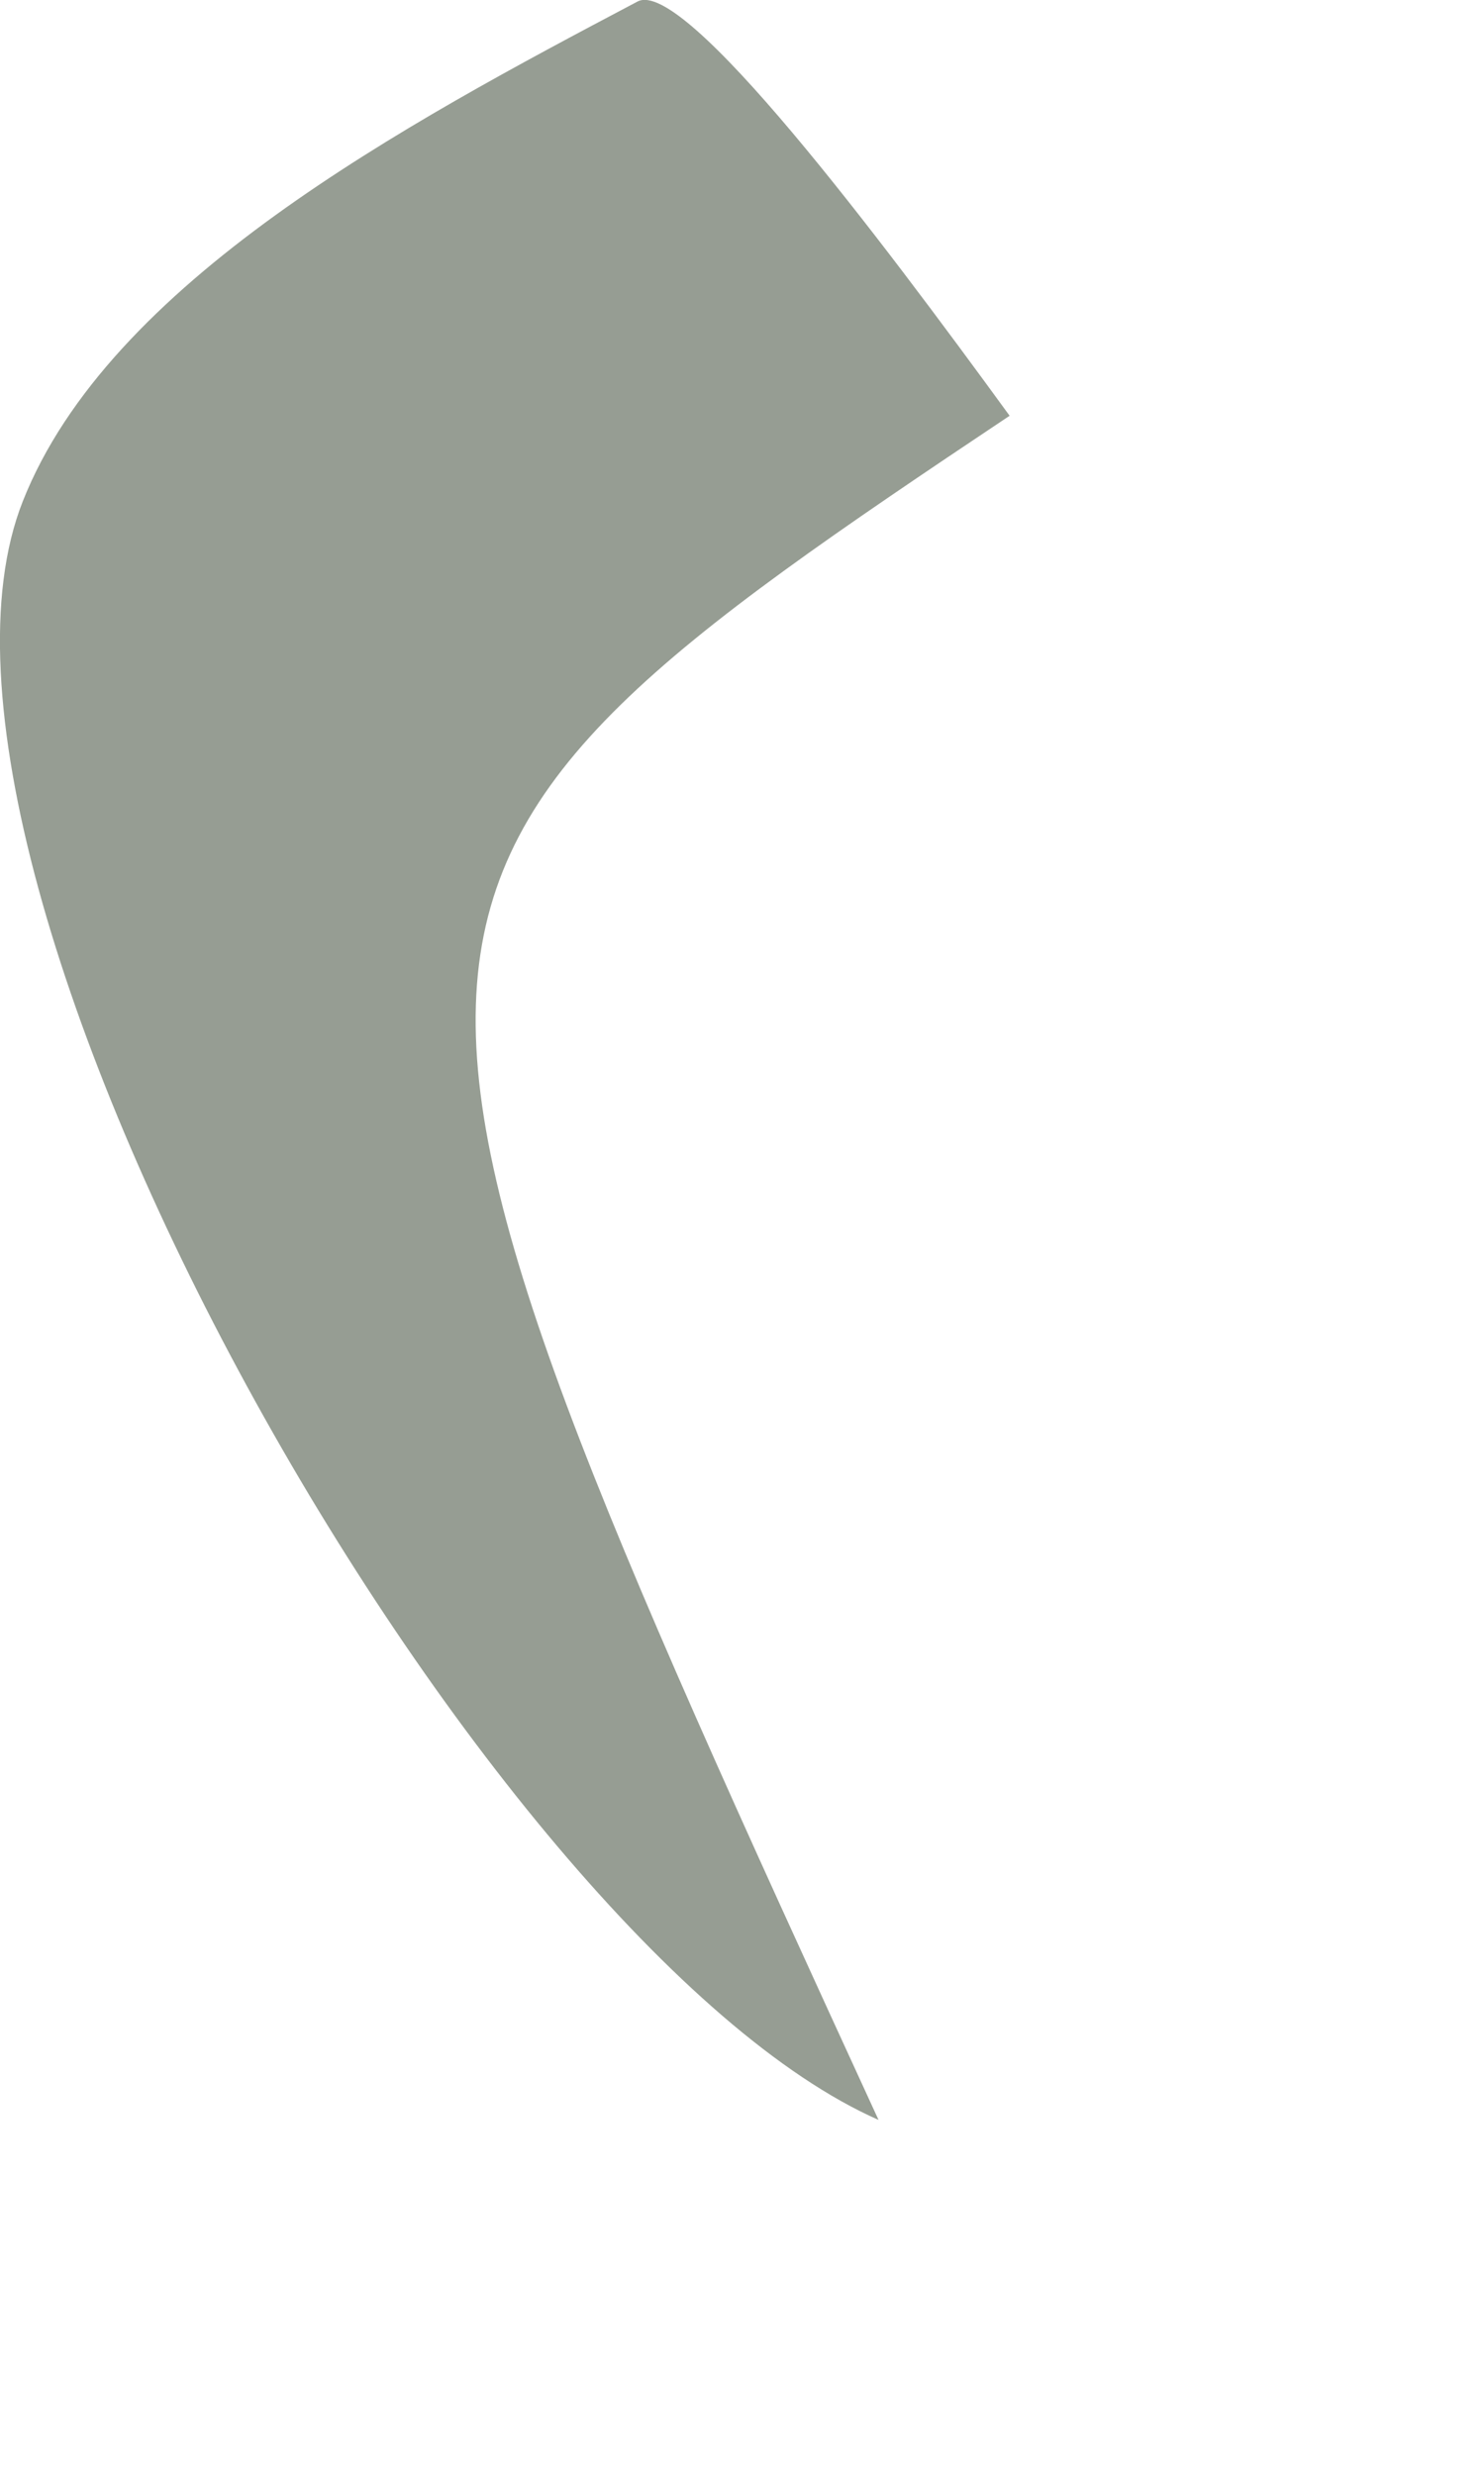
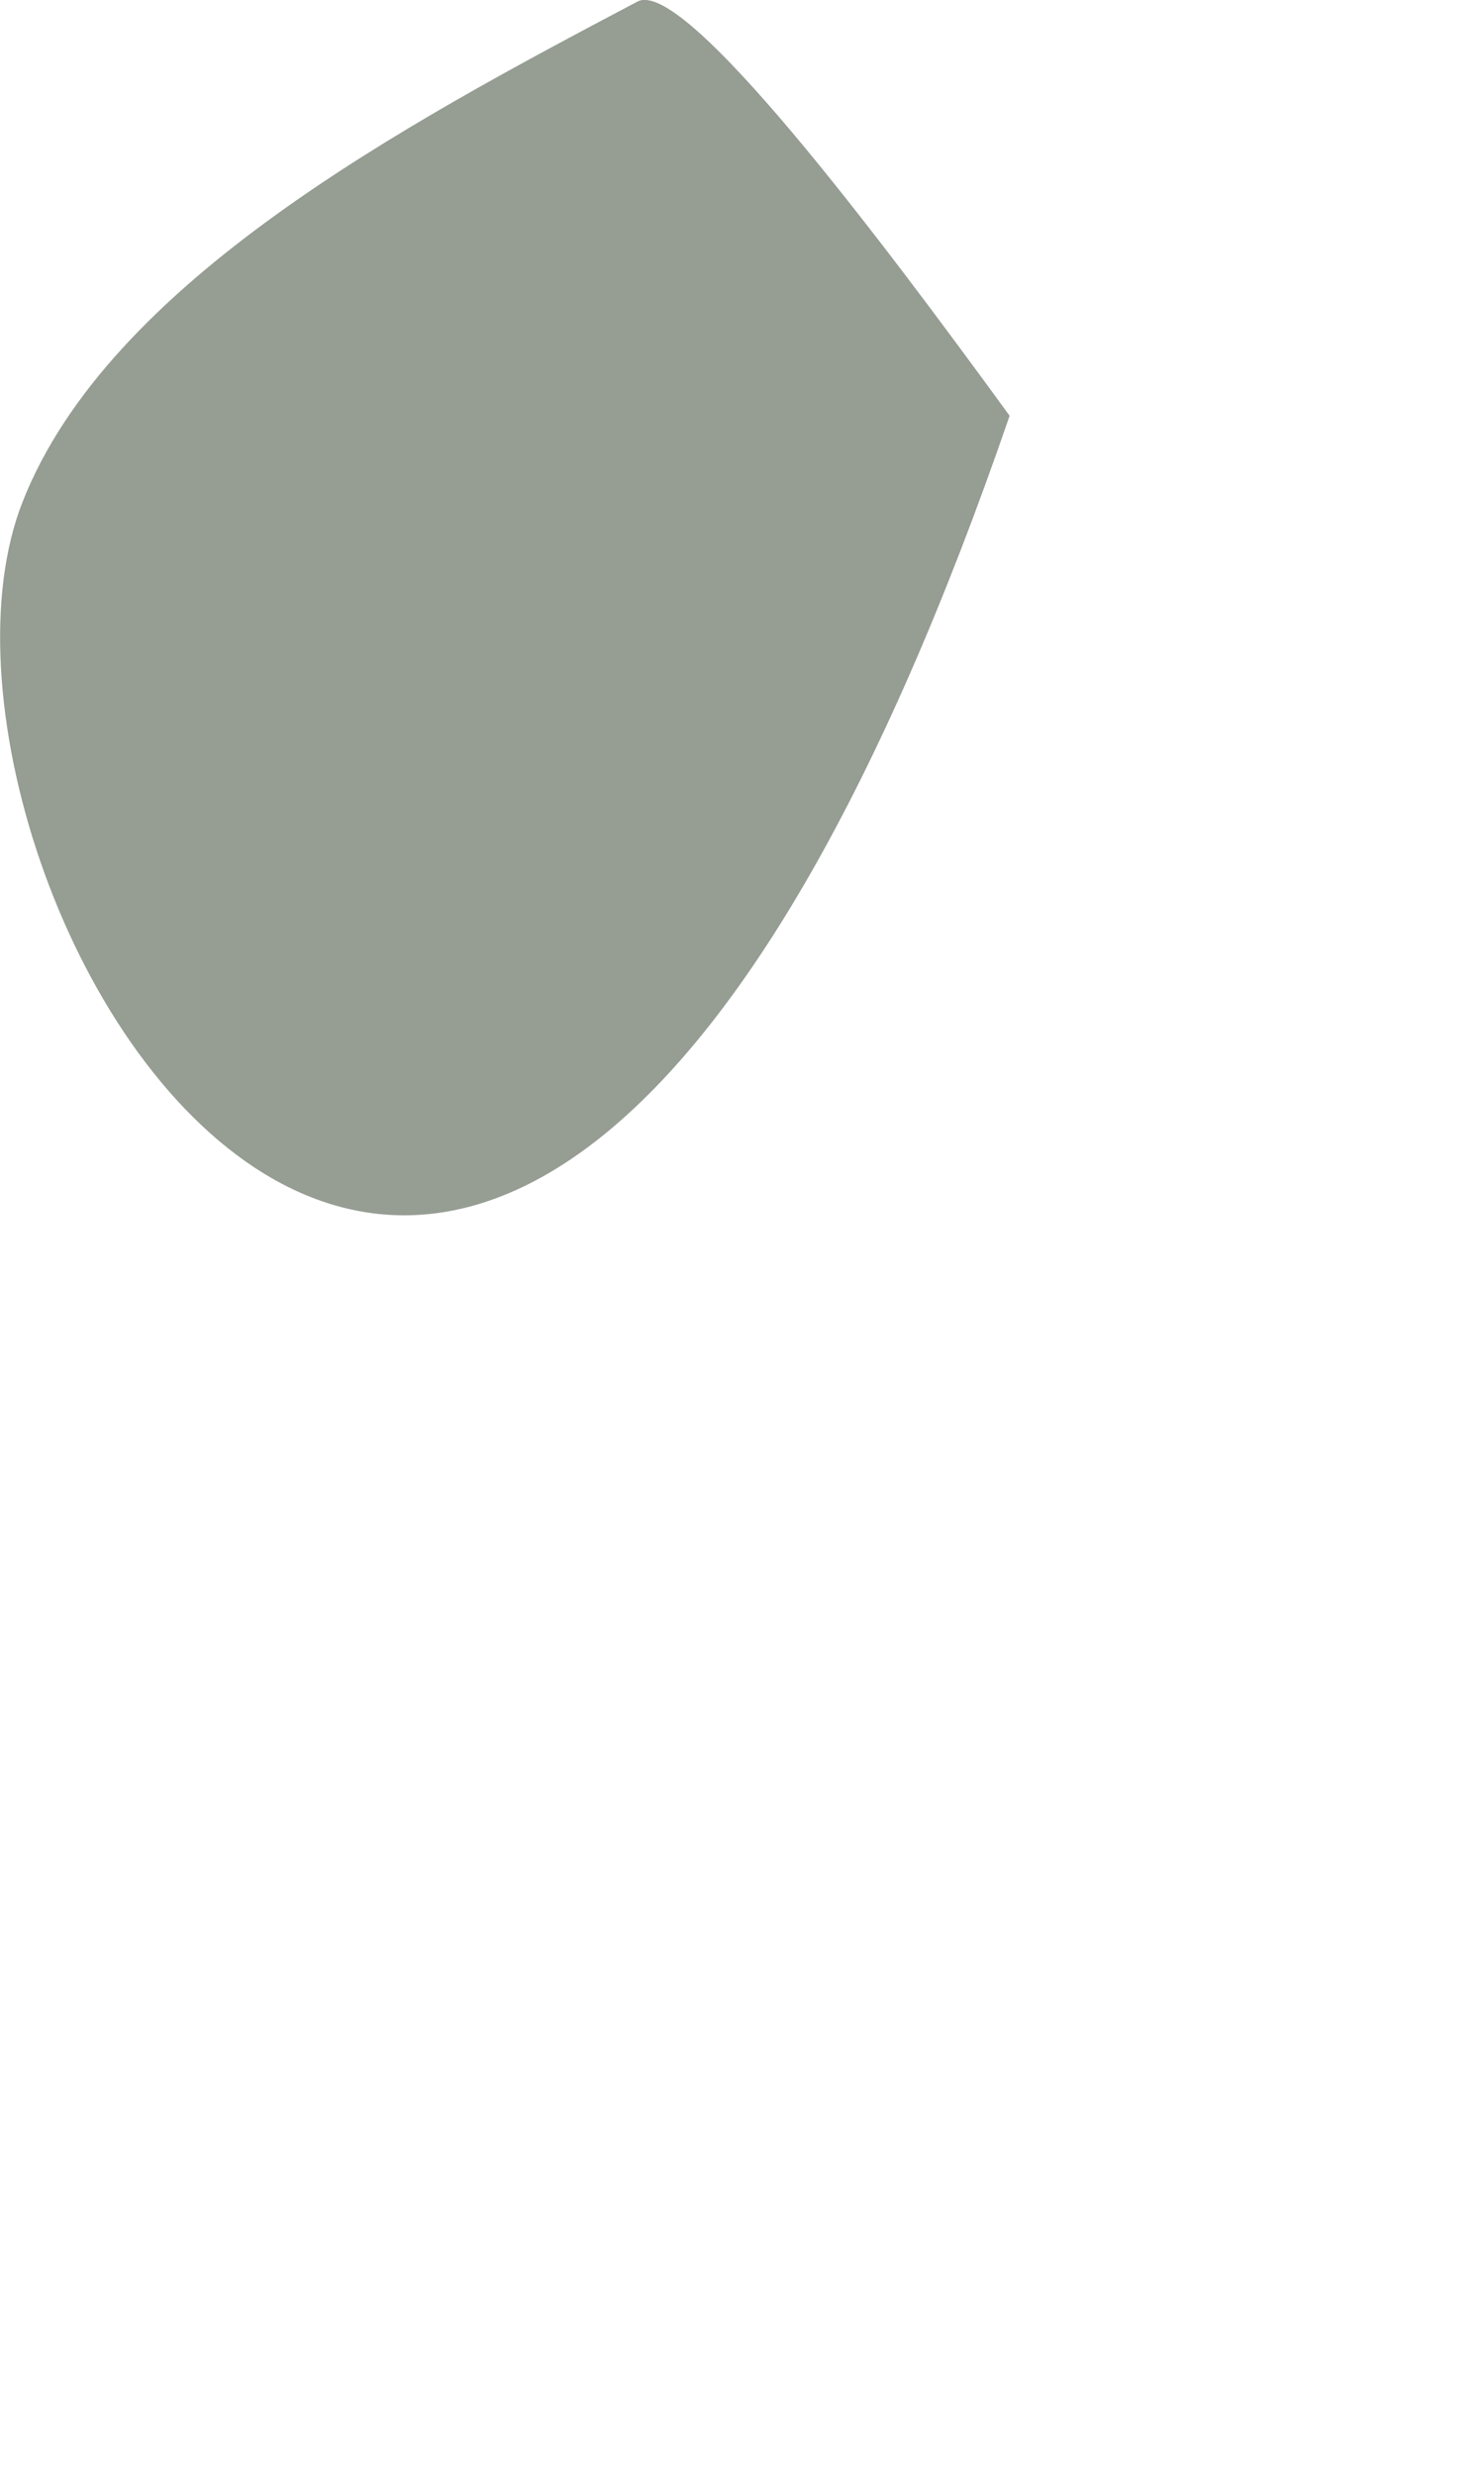
<svg xmlns="http://www.w3.org/2000/svg" fill="none" height="100%" overflow="visible" preserveAspectRatio="none" style="display: block;" viewBox="0 0 3 5" width="100%">
-   <path d="M2.041 0.84C0.652 1.767 0.647 1.828 1.776 4.283C0.978 3.931 -0.254 1.772 0.046 1.013C0.221 0.57 0.817 0.252 1.289 0.003C1.383 -0.046 1.778 0.479 2.041 0.84Z" fill="#969D93" id="Vector" />
+   <path d="M2.041 0.84C0.978 3.931 -0.254 1.772 0.046 1.013C0.221 0.57 0.817 0.252 1.289 0.003C1.383 -0.046 1.778 0.479 2.041 0.84Z" fill="#969D93" id="Vector" />
</svg>